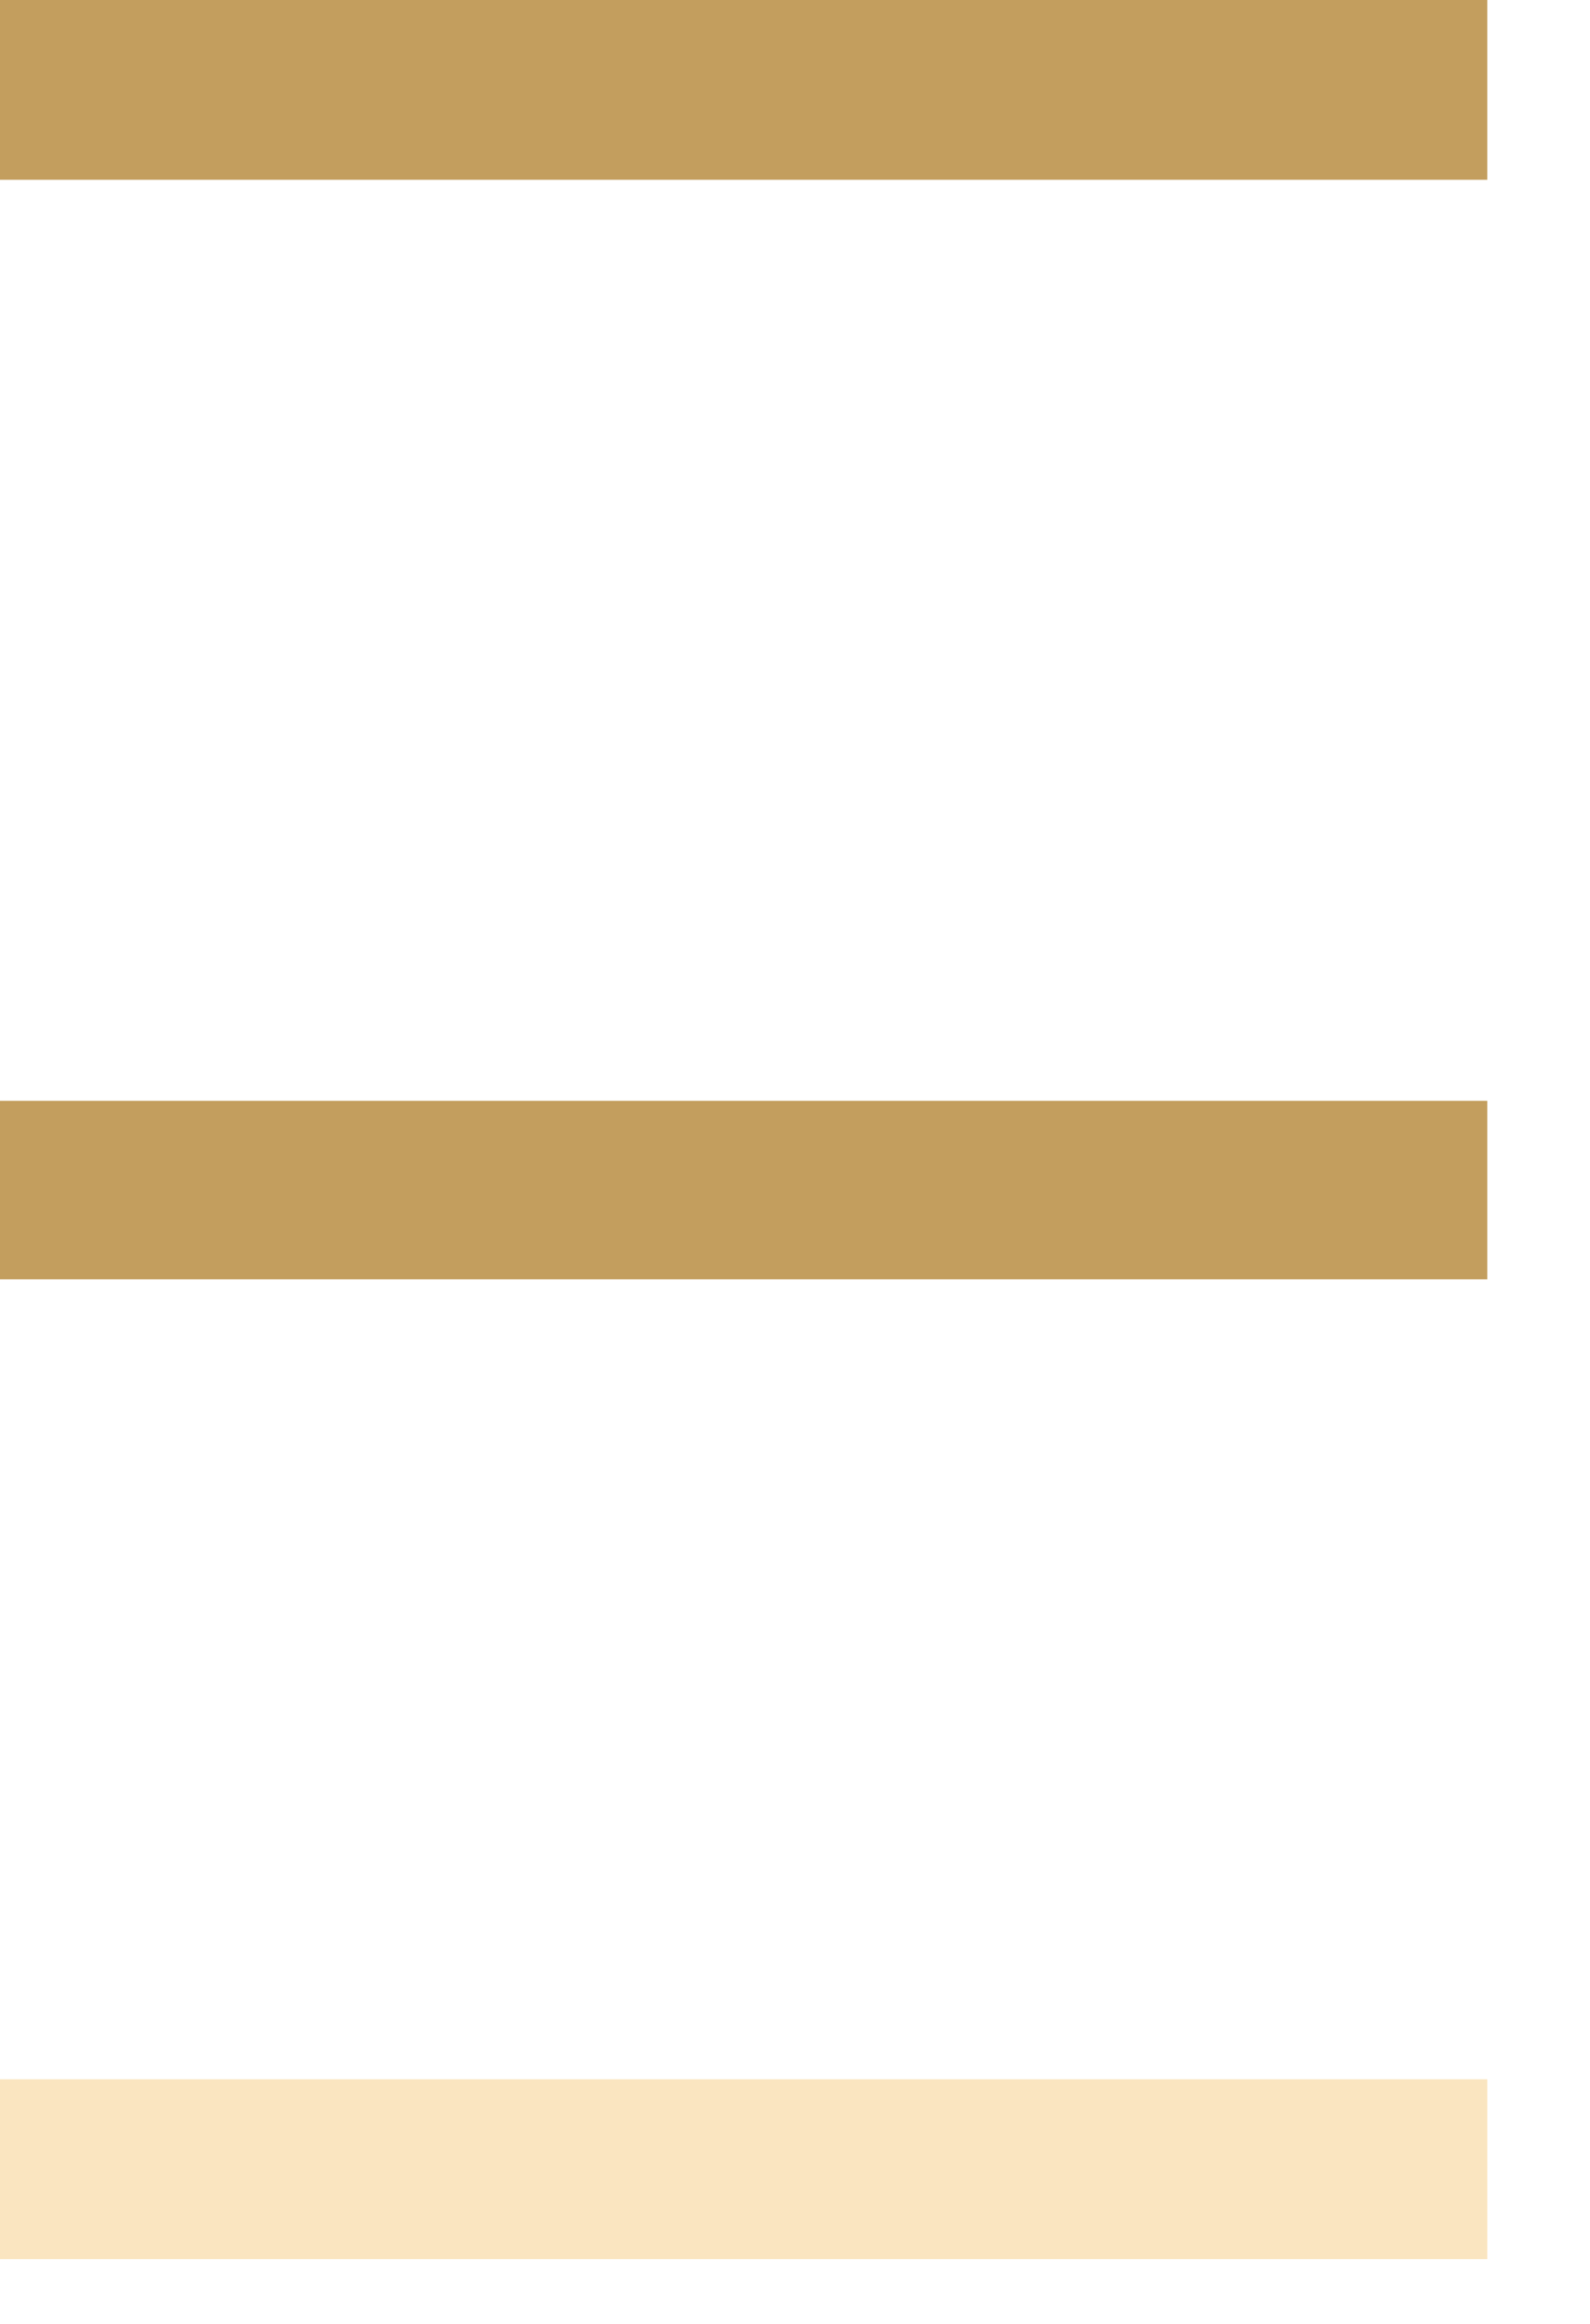
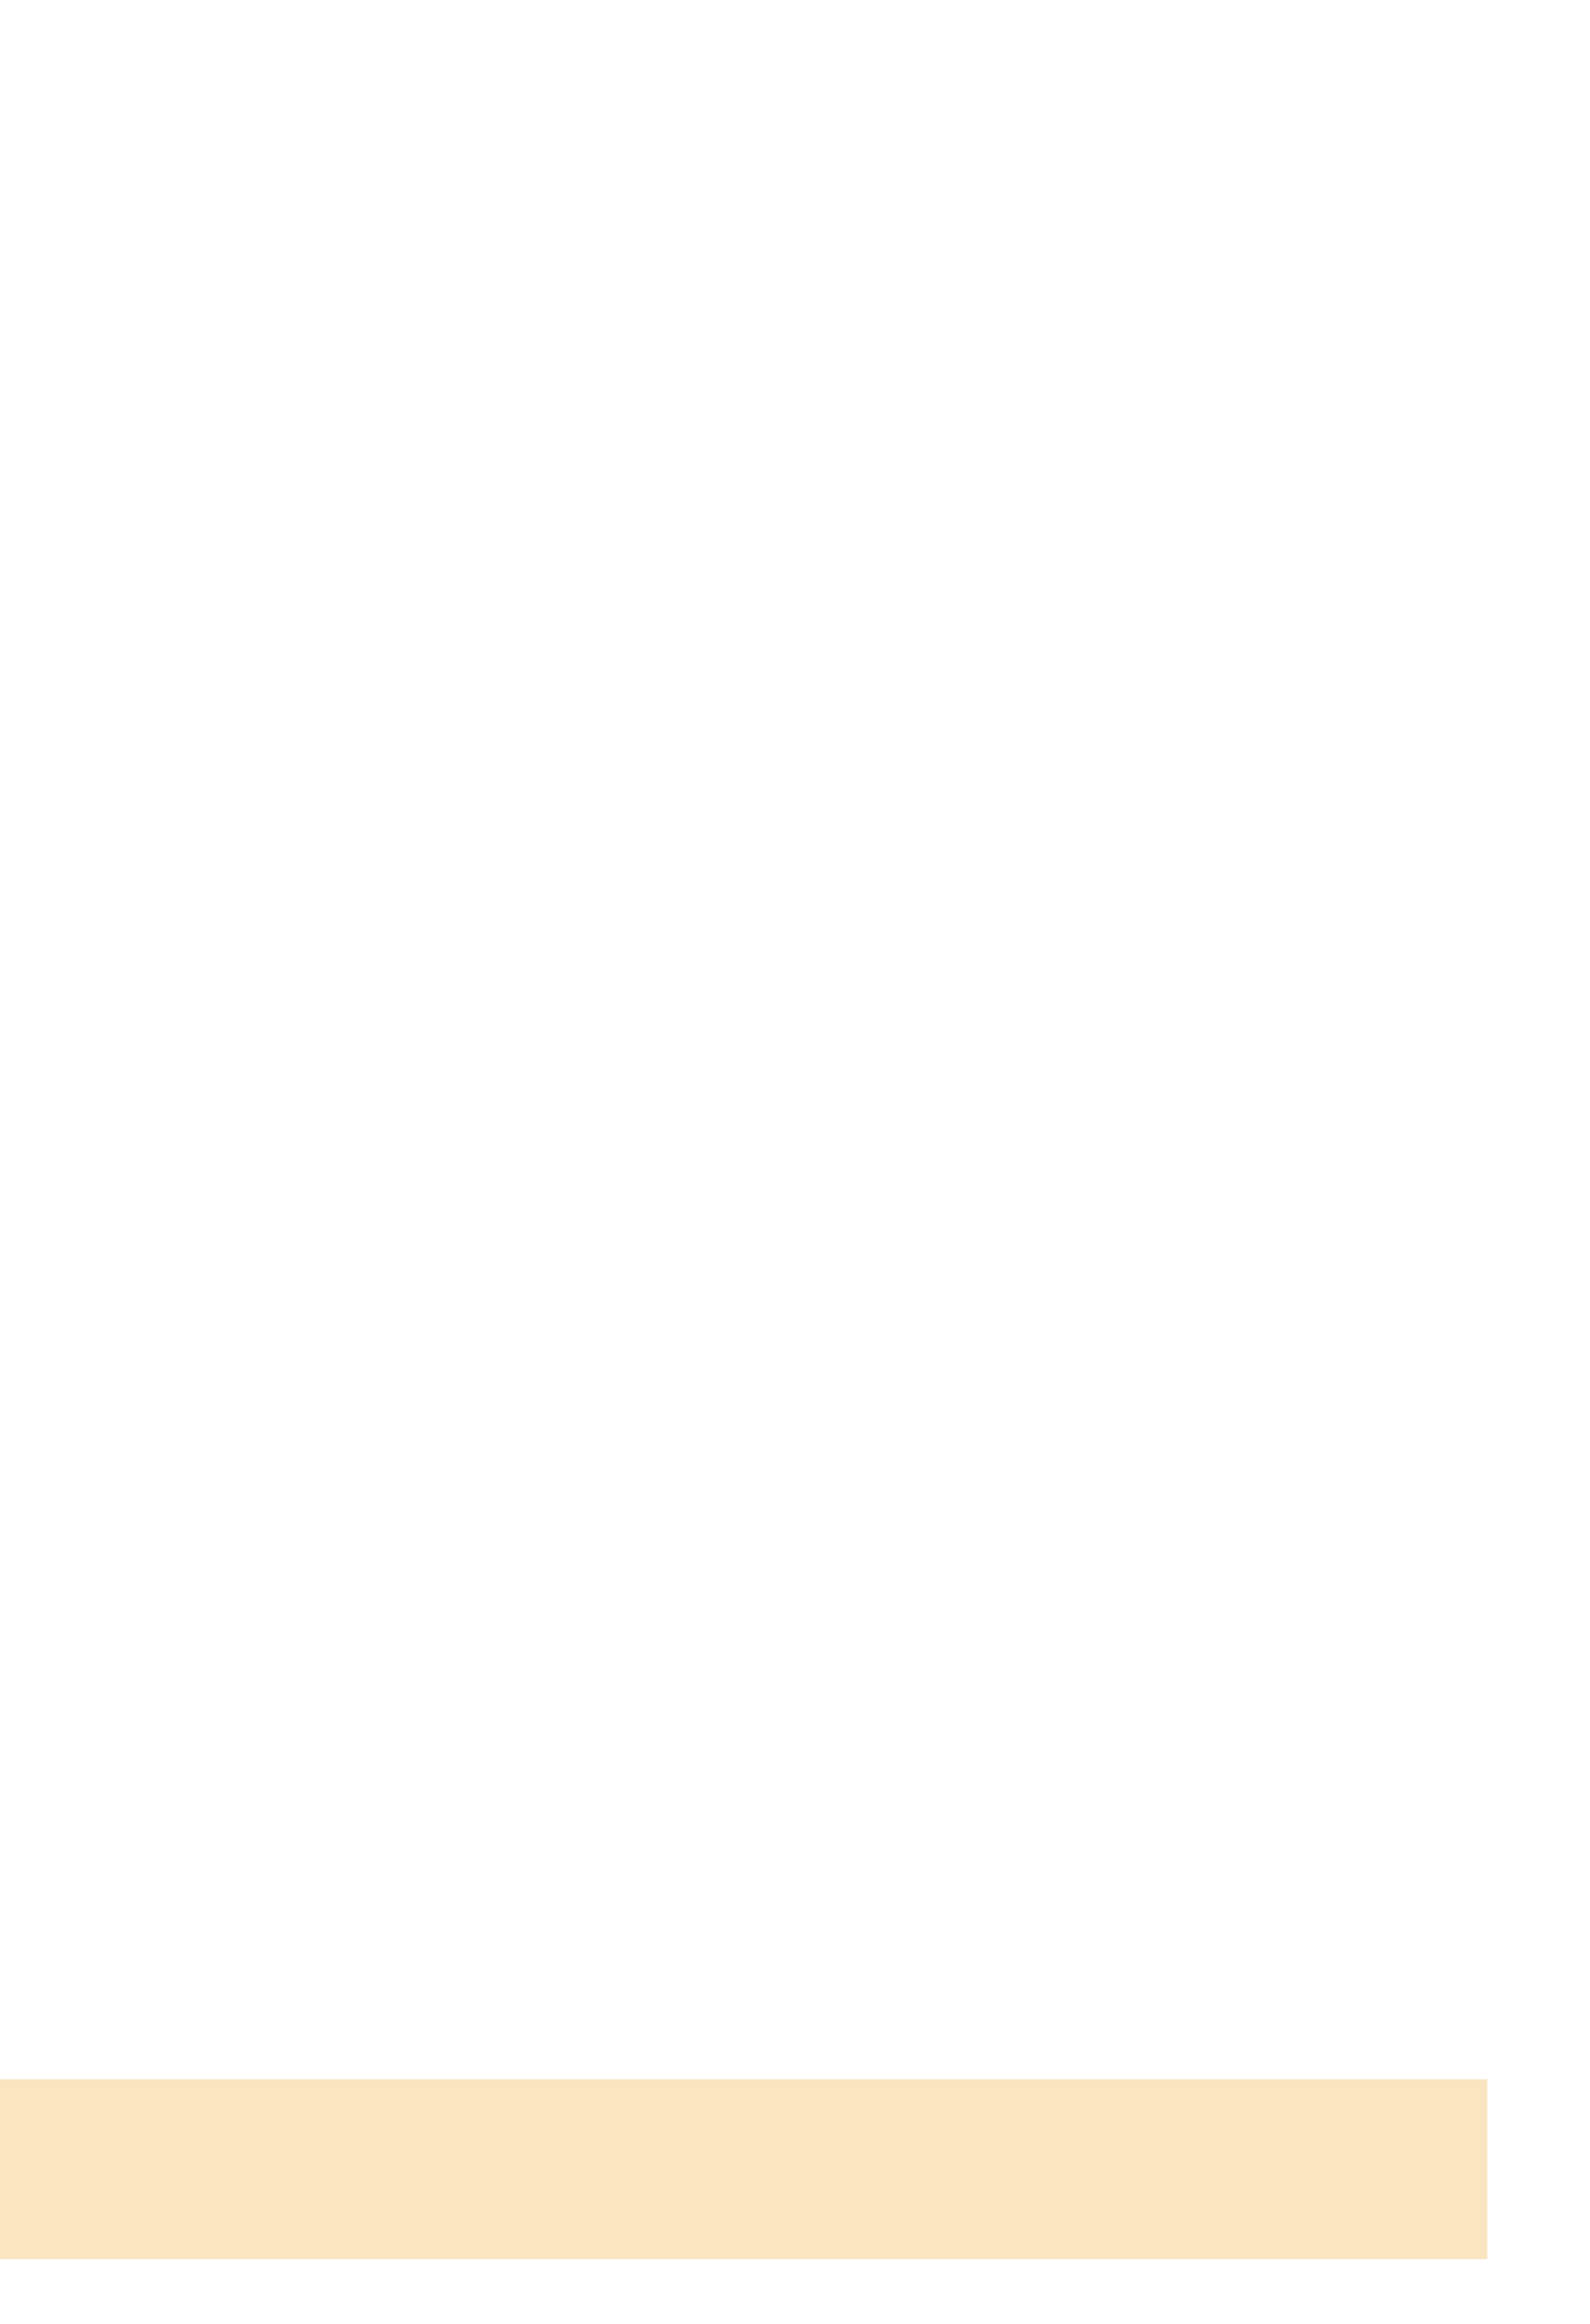
<svg xmlns="http://www.w3.org/2000/svg" width="13" height="19" viewBox="0 0 13 19">
-   <path fill="#c39e5e" d="M0 1.47h12.16V0H0zM0 10.46h12.16V9H0z" />
  <path fill="#fae5c0" d="M0 18.47h12.16V17H0z" />
</svg>